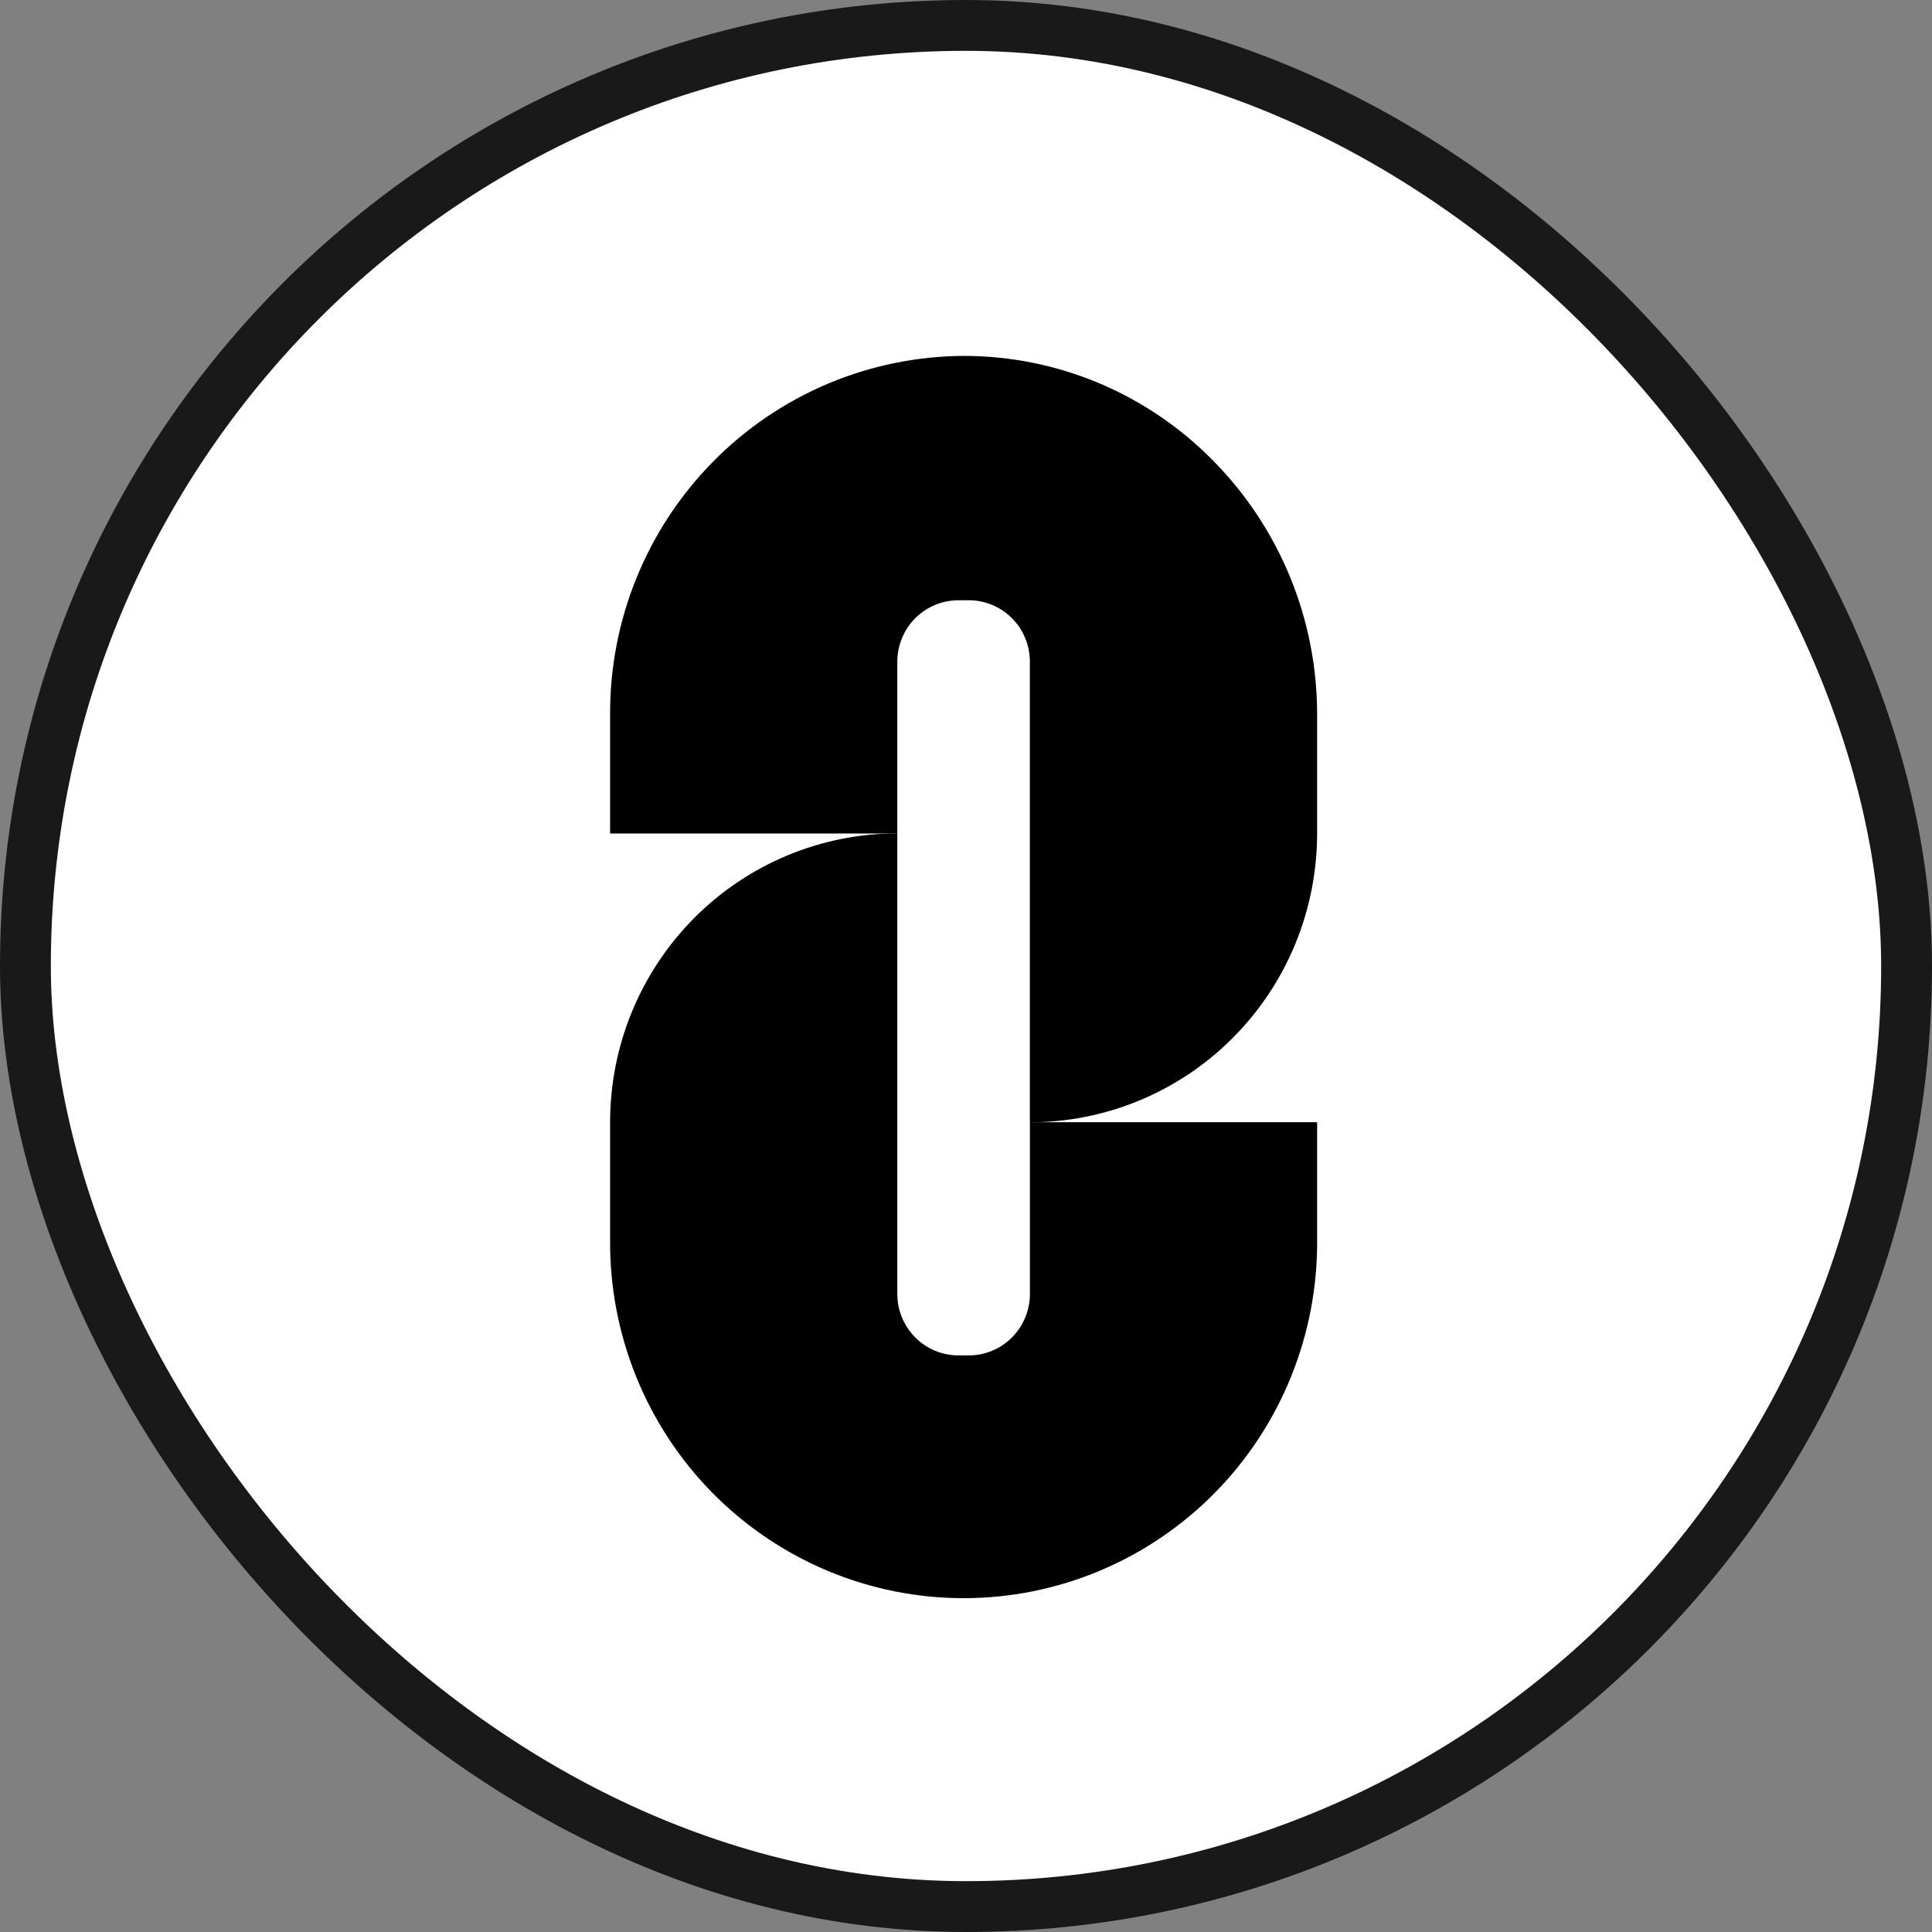
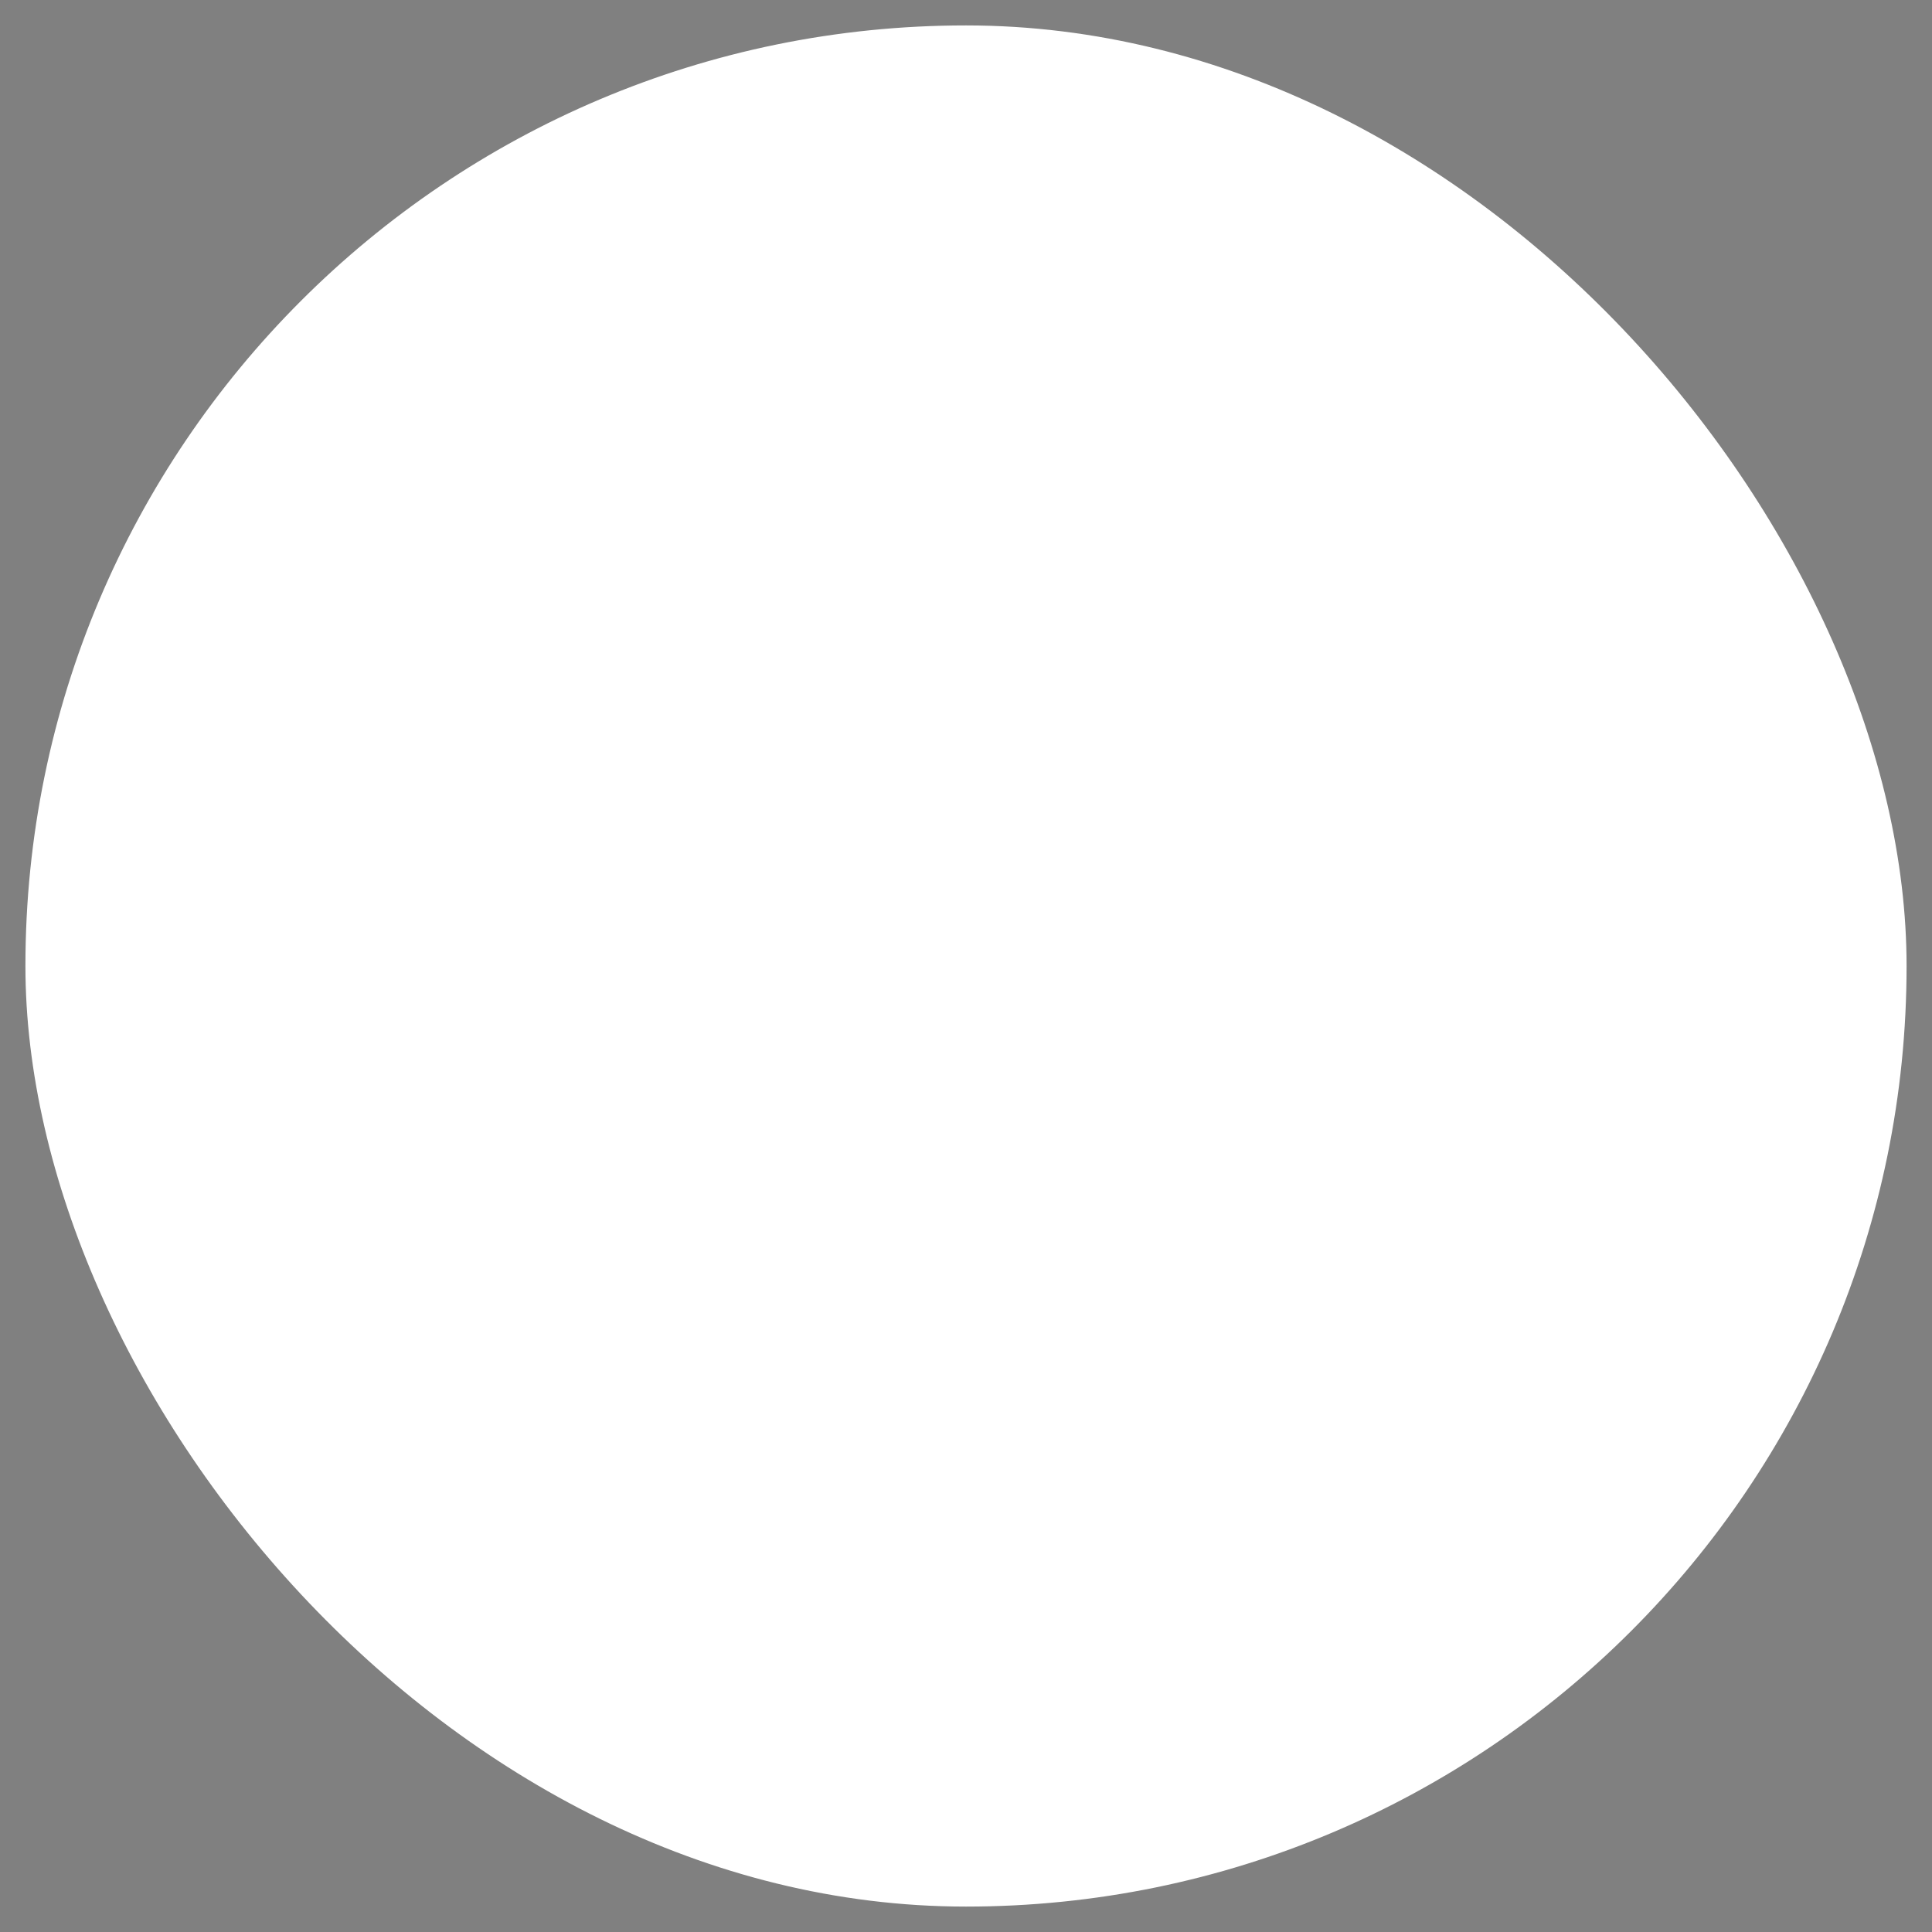
<svg xmlns="http://www.w3.org/2000/svg" width="38" height="38" viewBox="0 0 38 38" fill="none">
  <rect x="0" y="0" width="38" height="38" fill="#808080" stroke="none" />
  <rect x="0.5" y="0.5" width="37" height="37" rx="18.5" fill="white" />
-   <rect x="0.5" y="0.5" width="37" height="37" rx="18.5" stroke="#191919" />
-   <path d="M18.953 7C18.035 7.005 17.127 7.191 16.281 7.548C15.435 7.906 14.667 8.427 14.022 9.083C13.376 9.739 12.865 10.516 12.518 11.37C12.171 12.224 11.995 13.139 12 14.062V16.394H17.649V13.015C17.649 12.856 17.68 12.699 17.741 12.552C17.801 12.406 17.889 12.272 18.001 12.16C18.113 12.048 18.245 11.959 18.391 11.898C18.537 11.838 18.693 11.806 18.851 11.806H19.055C19.212 11.806 19.369 11.838 19.515 11.898C19.66 11.959 19.793 12.048 19.905 12.16C20.016 12.272 20.105 12.406 20.165 12.552C20.226 12.699 20.256 12.856 20.256 13.015V22.074C20.998 22.074 21.733 21.927 22.418 21.642C23.104 21.356 23.727 20.938 24.251 20.41C24.776 19.883 25.192 19.257 25.476 18.568C25.759 17.879 25.906 17.14 25.906 16.394V14.062C25.91 12.192 25.177 10.397 23.869 9.069C23.227 8.413 22.462 7.893 21.618 7.537C20.774 7.182 19.868 7 18.953 7Z" fill="black" />
-   <path d="M19.055 26.659H18.851C18.693 26.659 18.537 26.628 18.391 26.567C18.245 26.507 18.113 26.418 18.001 26.305C17.89 26.193 17.801 26.06 17.741 25.913C17.68 25.767 17.649 25.61 17.649 25.451V16.392C16.908 16.392 16.173 16.539 15.488 16.824C14.802 17.11 14.179 17.528 13.655 18.055C13.13 18.583 12.714 19.209 12.43 19.898C12.146 20.587 12 21.326 12 22.072V24.372C11.991 25.296 12.164 26.213 12.509 27.069C12.854 27.925 13.365 28.705 14.011 29.361C14.658 30.018 15.428 30.539 16.276 30.895C17.124 31.251 18.034 31.434 18.953 31.434C19.872 31.434 20.782 31.251 21.63 30.895C22.479 30.539 23.248 30.018 23.895 29.361C24.541 28.705 25.052 27.925 25.397 27.069C25.742 26.213 25.915 25.296 25.906 24.372V22.072H20.257V25.451C20.257 25.61 20.226 25.767 20.165 25.913C20.105 26.06 20.016 26.193 19.905 26.305C19.793 26.418 19.661 26.507 19.515 26.567C19.369 26.628 19.213 26.659 19.055 26.659Z" fill="black" />
</svg>